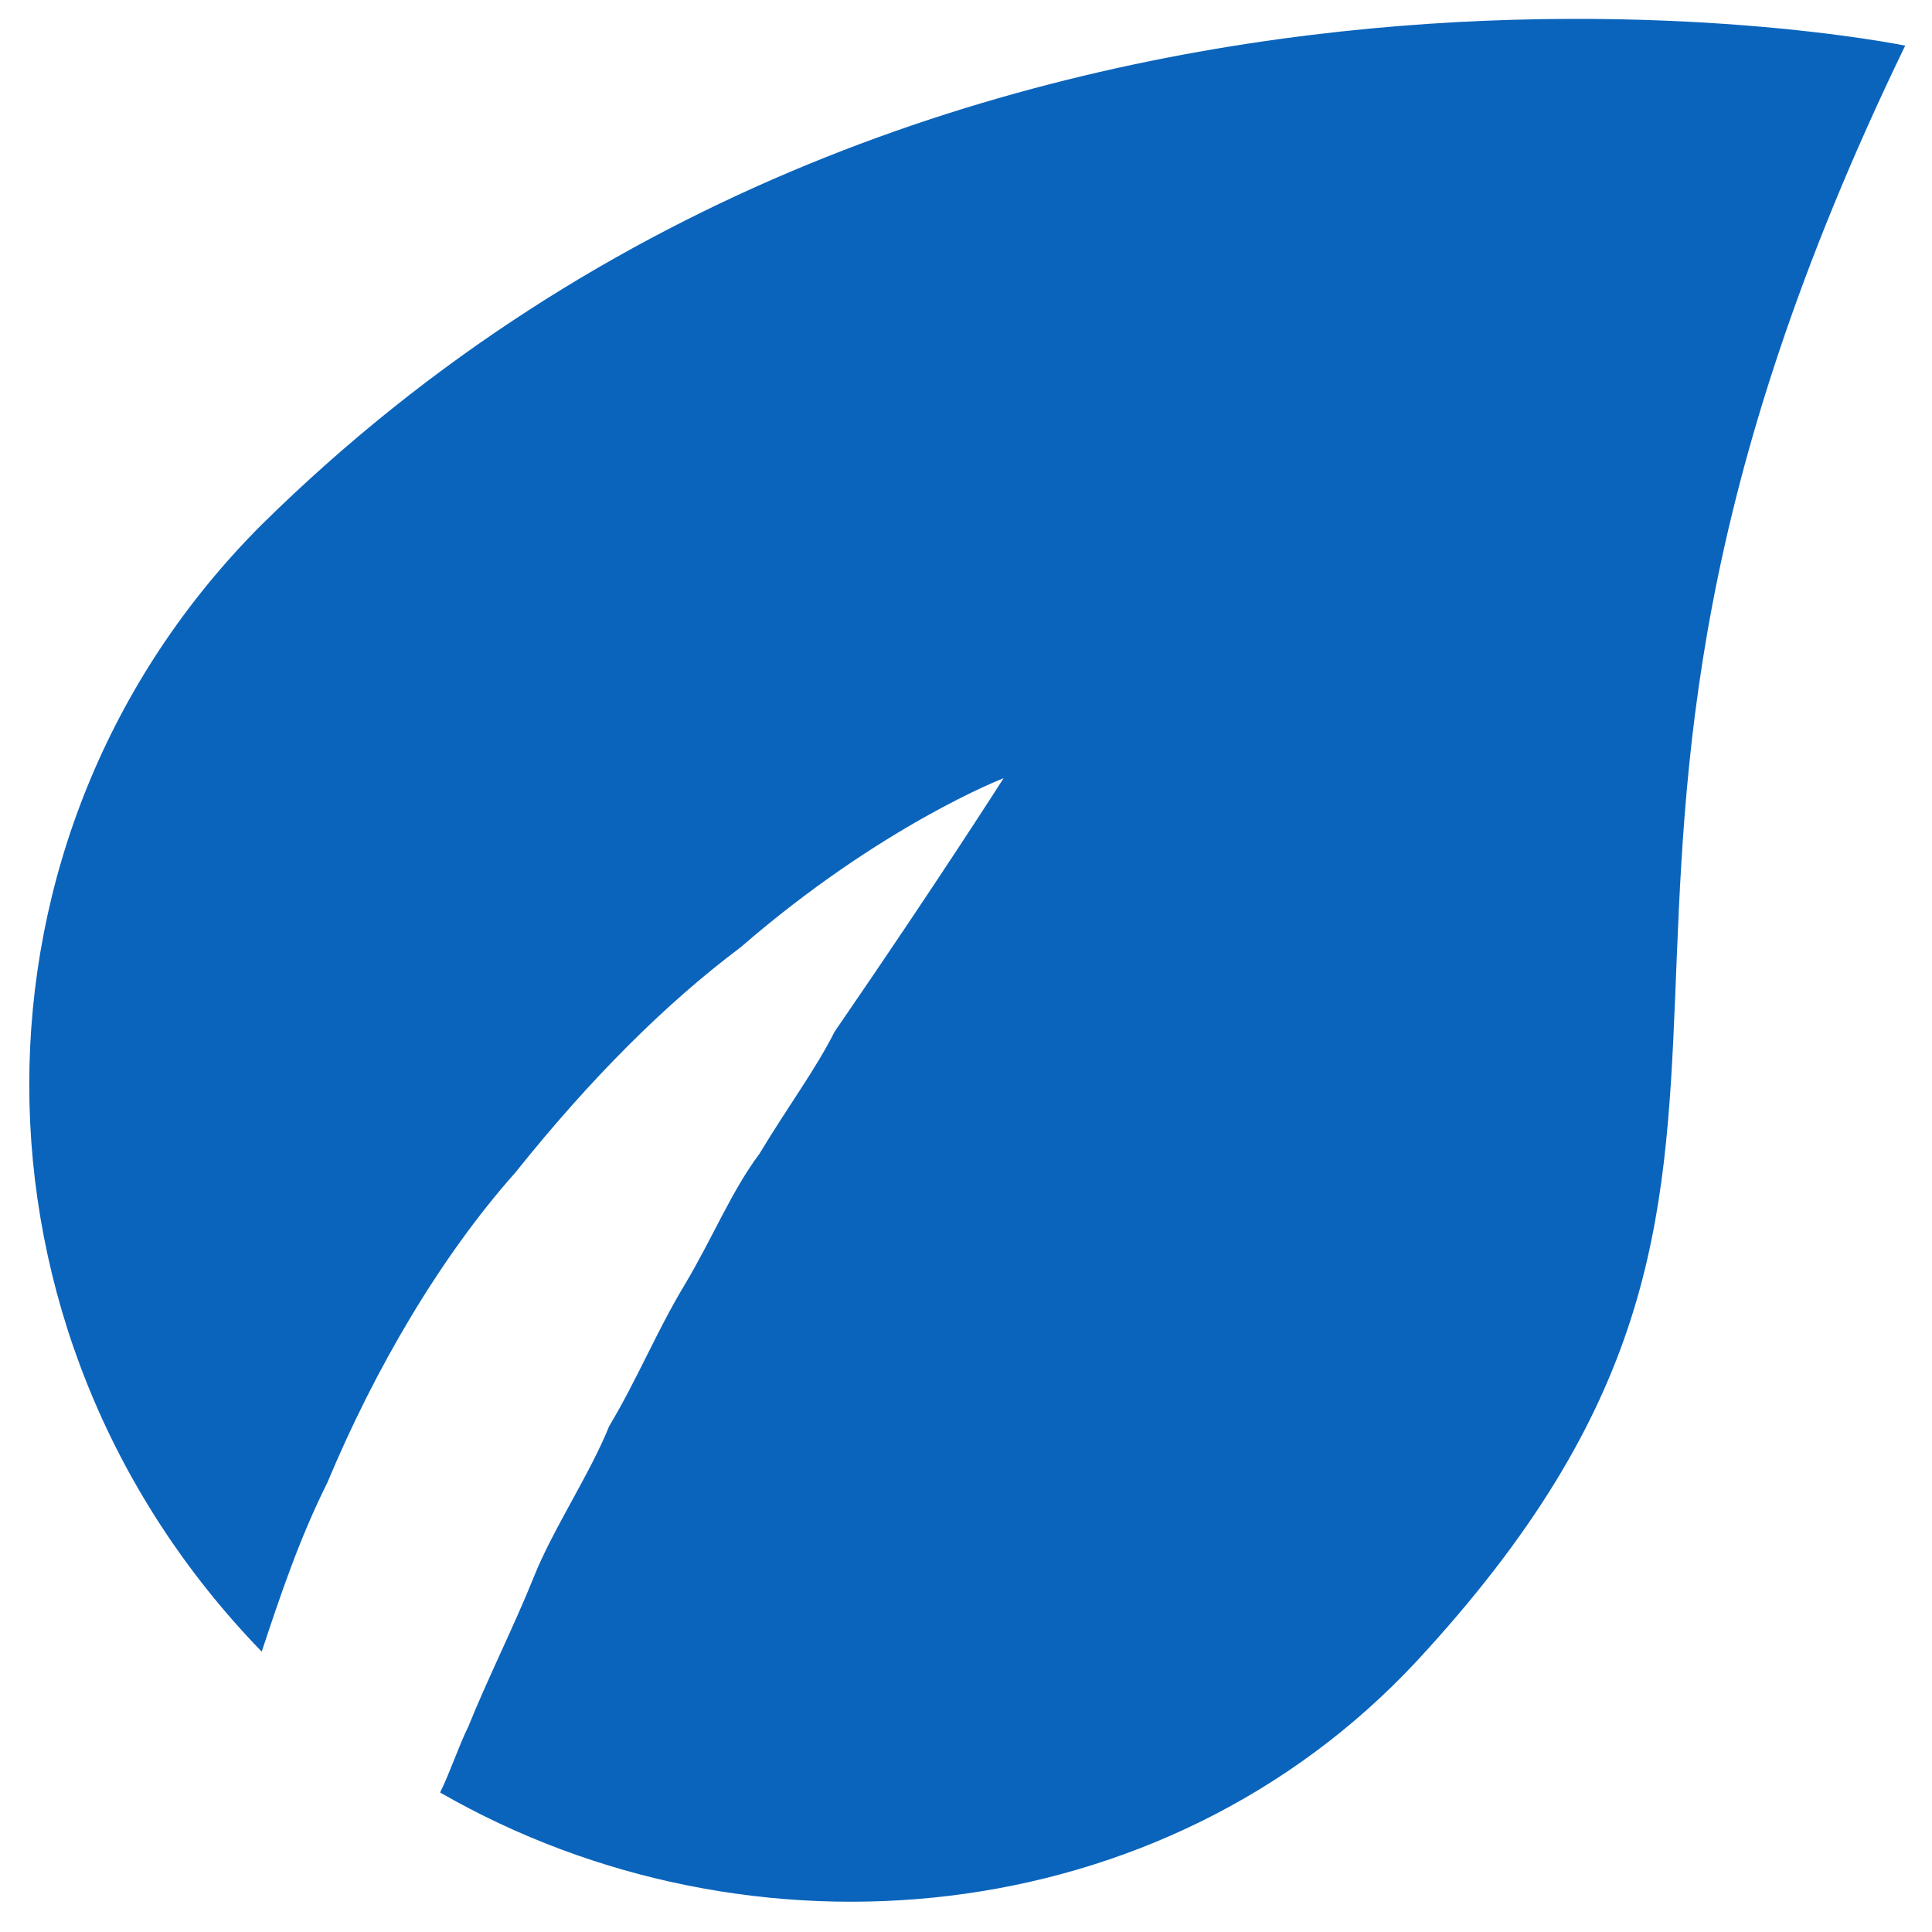
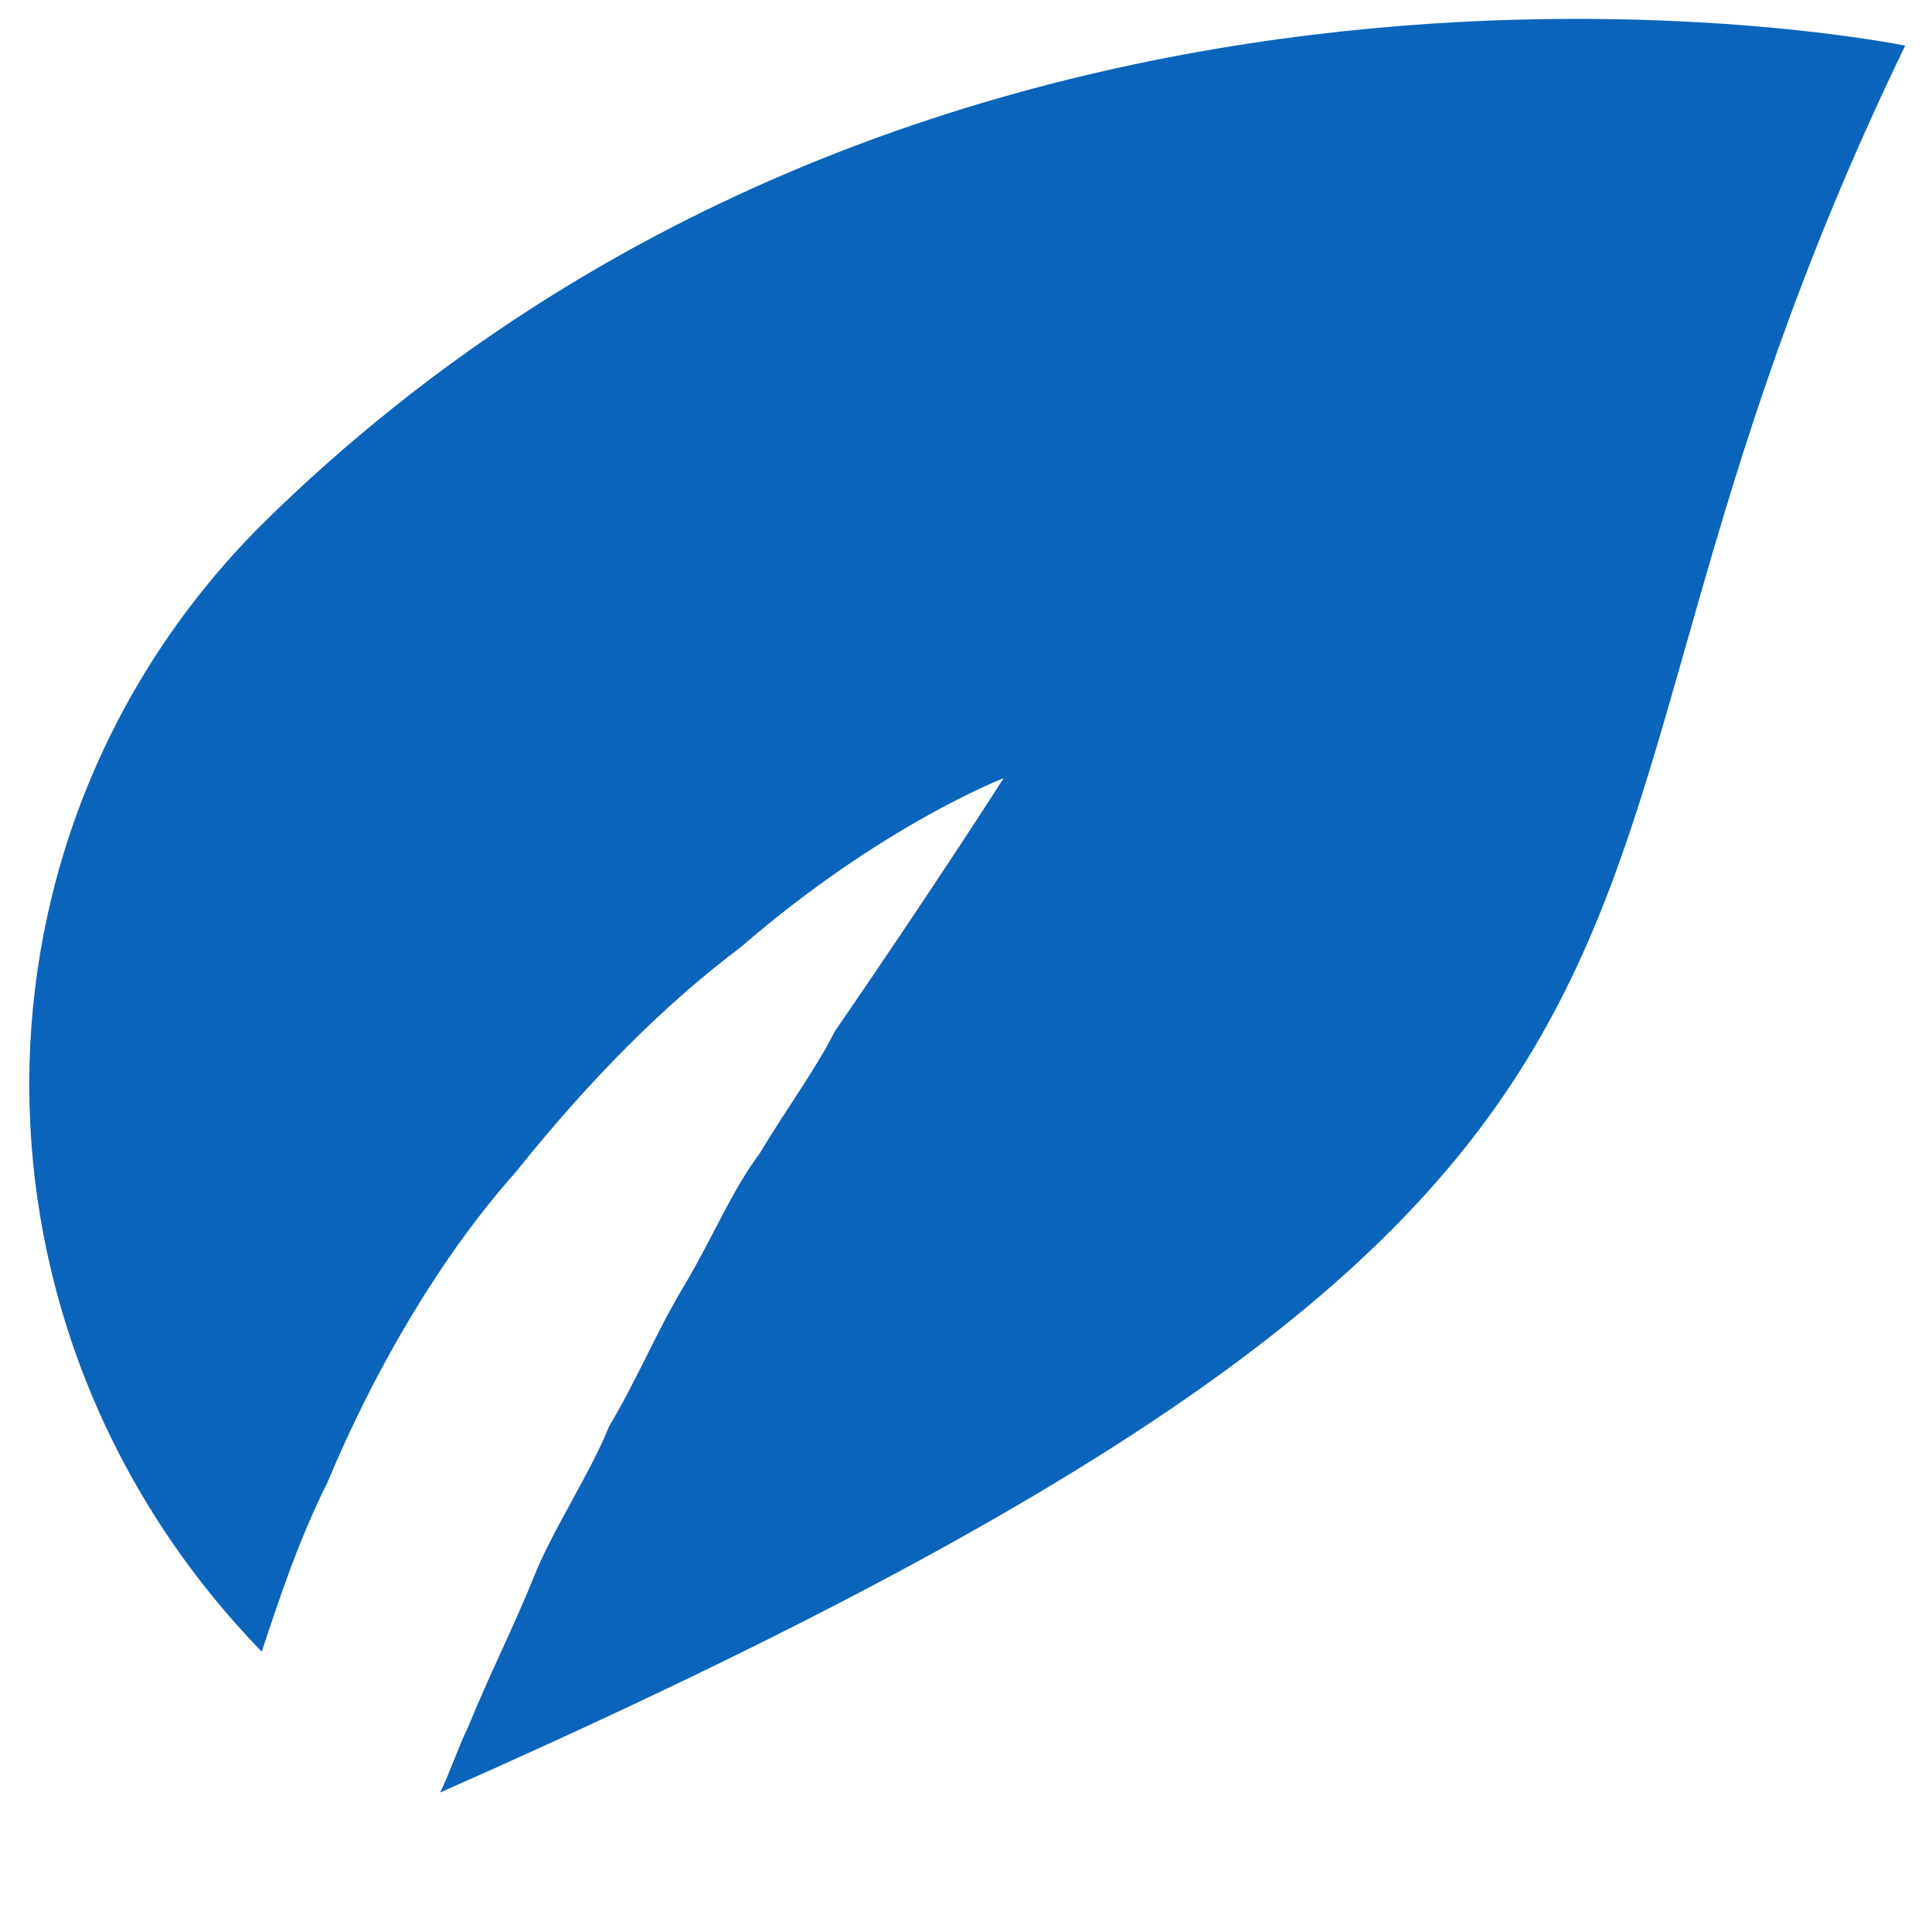
<svg xmlns="http://www.w3.org/2000/svg" width="24" height="24" viewBox="0 0 24 24" fill="none">
-   <path d="M6.401 14.567C7.334 13.4 8.267 12.467 9.201 11.767C10.951 10.25 12.467 9.667 12.467 9.667C12.467 9.667 11.651 10.95 10.367 12.817C10.134 13.283 9.784 13.75 9.434 14.333C9.084 14.8 8.851 15.383 8.501 15.967C8.151 16.55 7.917 17.133 7.567 17.717C7.334 18.3 6.867 19 6.634 19.583C6.401 20.167 6.051 20.867 5.817 21.45C5.701 21.683 5.584 22.033 5.467 22.267C9.317 24.483 14.451 24.017 17.601 20.633C23.434 14.333 18.301 11.65 23.667 0.567C23.667 0.567 11.767 -1.883 3.251 6.517C-0.599 10.367 -0.599 16.55 3.251 20.517C3.484 19.817 3.717 19.117 4.067 18.417C4.651 17.017 5.467 15.617 6.401 14.567Z" fill="#0A64BC" />
+   <path d="M6.401 14.567C7.334 13.4 8.267 12.467 9.201 11.767C10.951 10.25 12.467 9.667 12.467 9.667C12.467 9.667 11.651 10.95 10.367 12.817C10.134 13.283 9.784 13.75 9.434 14.333C9.084 14.8 8.851 15.383 8.501 15.967C8.151 16.55 7.917 17.133 7.567 17.717C7.334 18.3 6.867 19 6.634 19.583C6.401 20.167 6.051 20.867 5.817 21.45C5.701 21.683 5.584 22.033 5.467 22.267C23.434 14.333 18.301 11.65 23.667 0.567C23.667 0.567 11.767 -1.883 3.251 6.517C-0.599 10.367 -0.599 16.55 3.251 20.517C3.484 19.817 3.717 19.117 4.067 18.417C4.651 17.017 5.467 15.617 6.401 14.567Z" fill="#0A64BC" />
</svg>